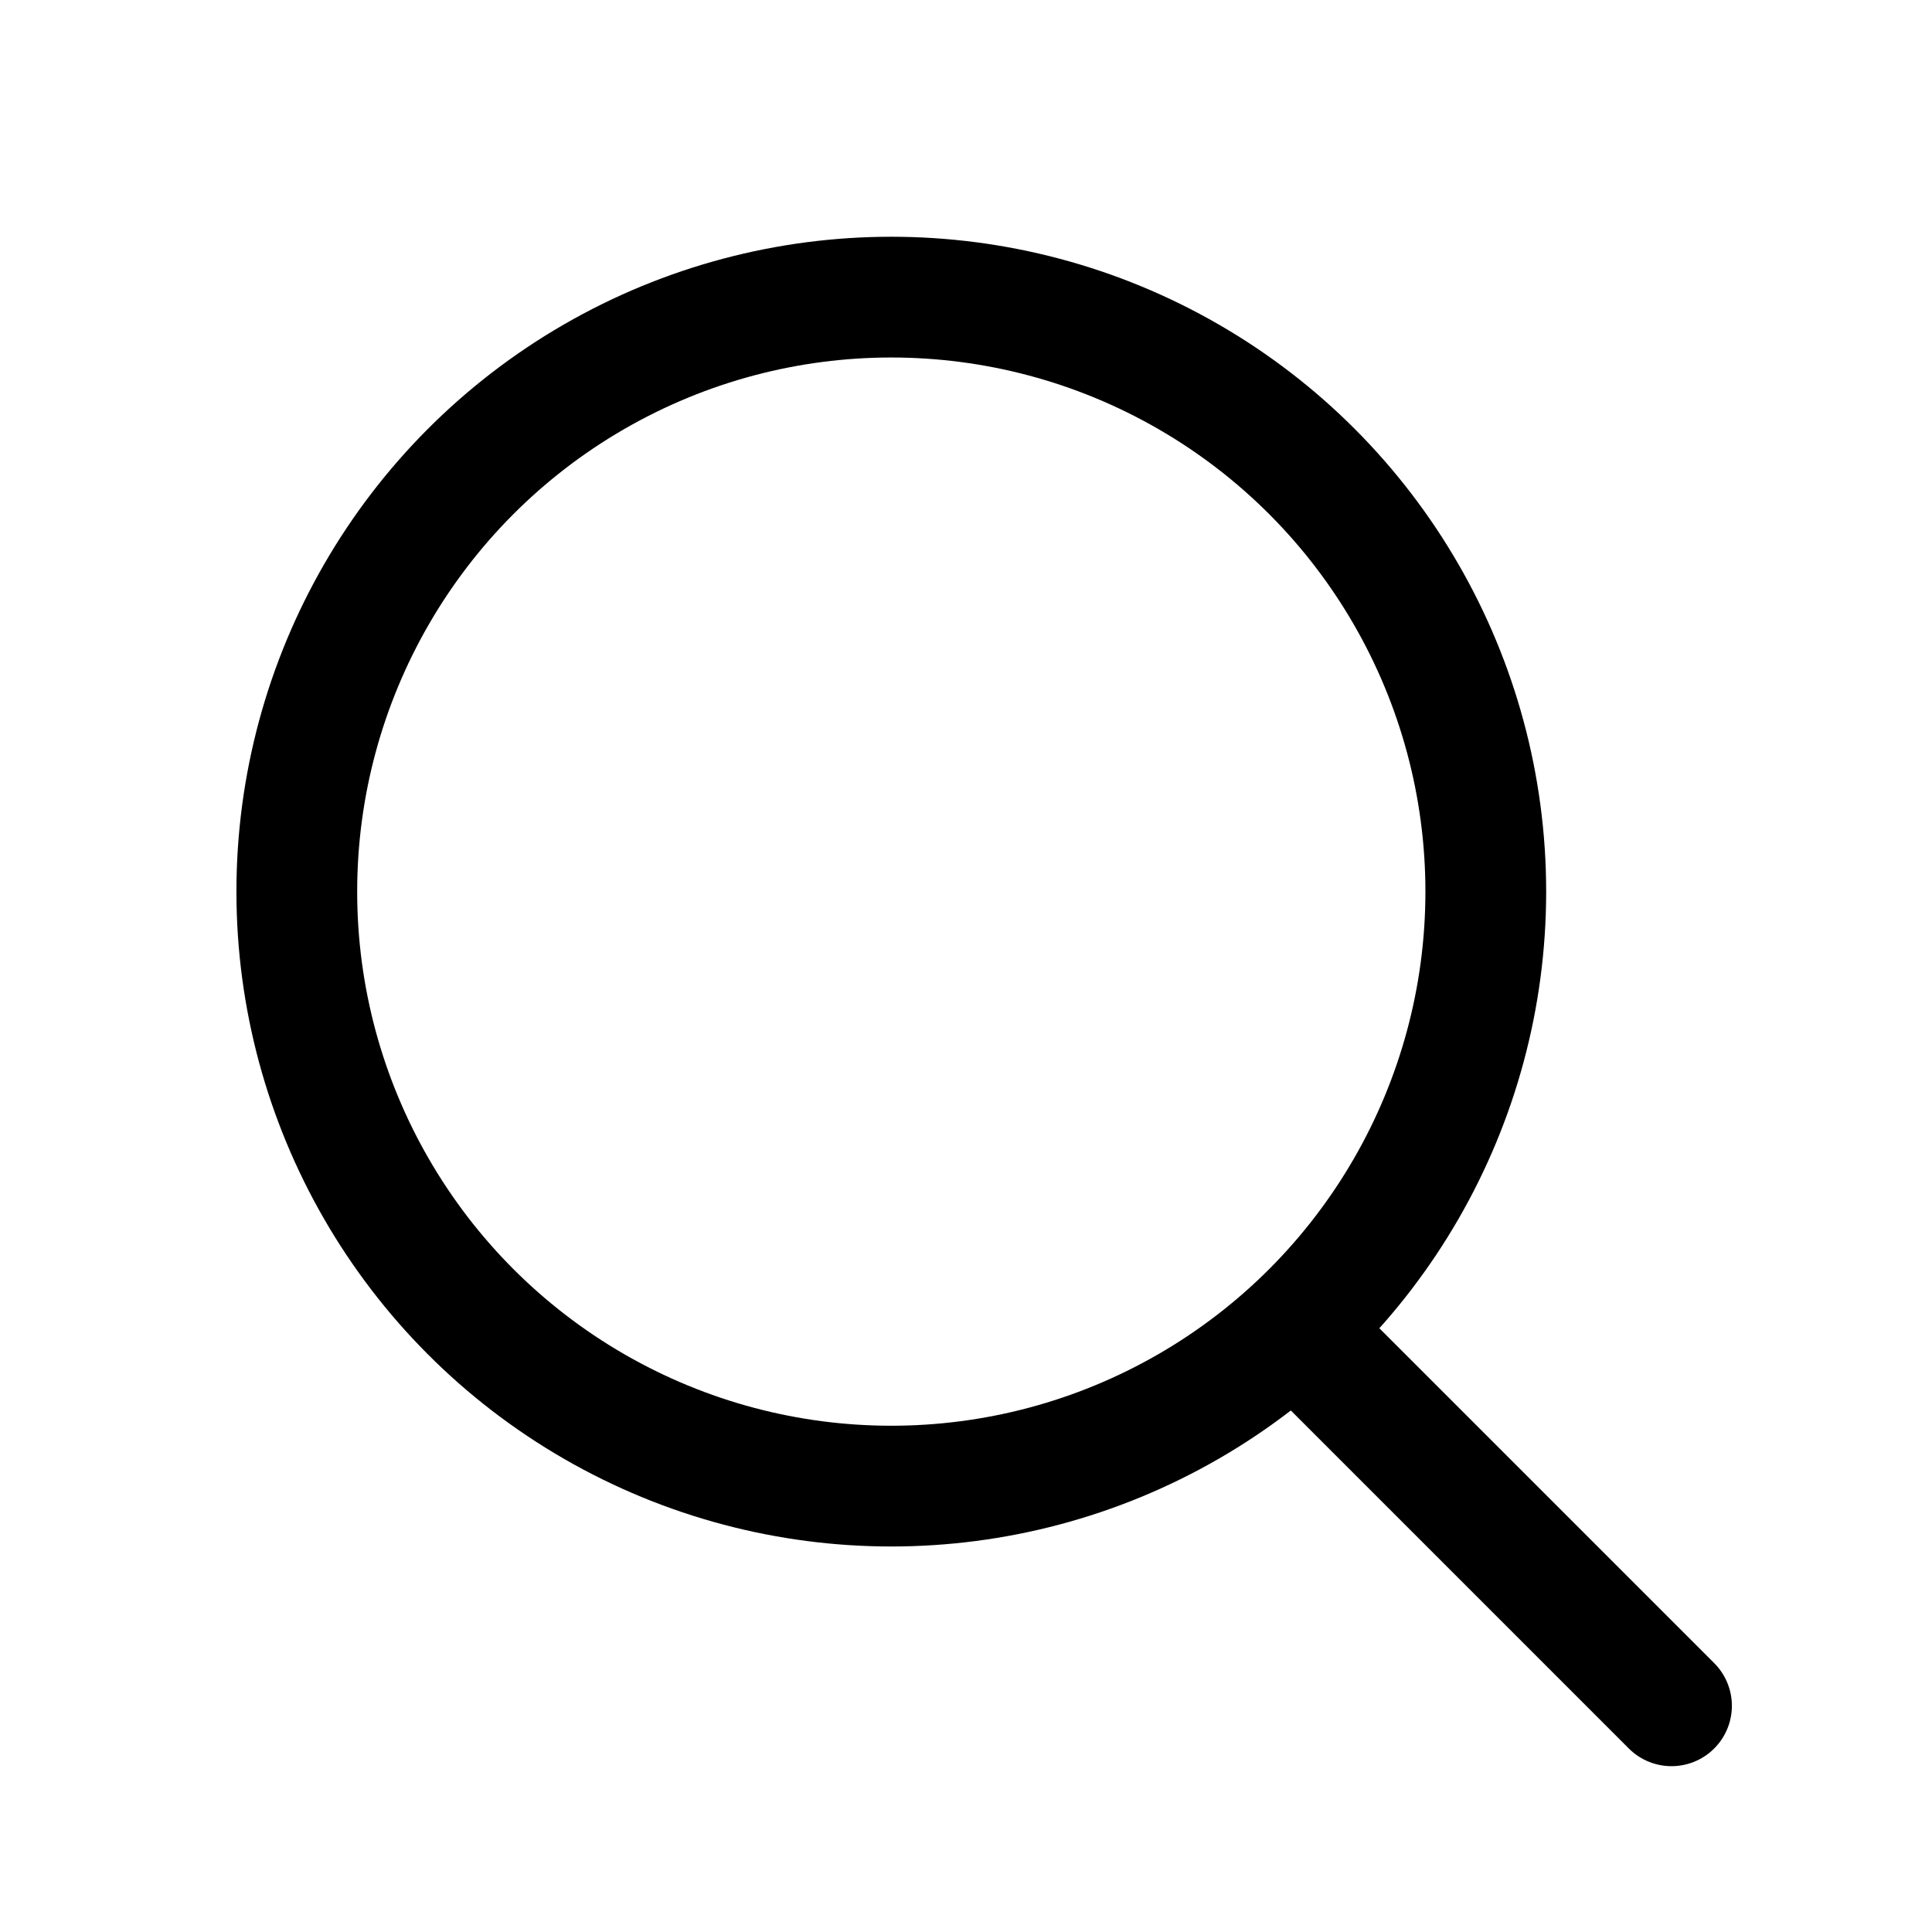
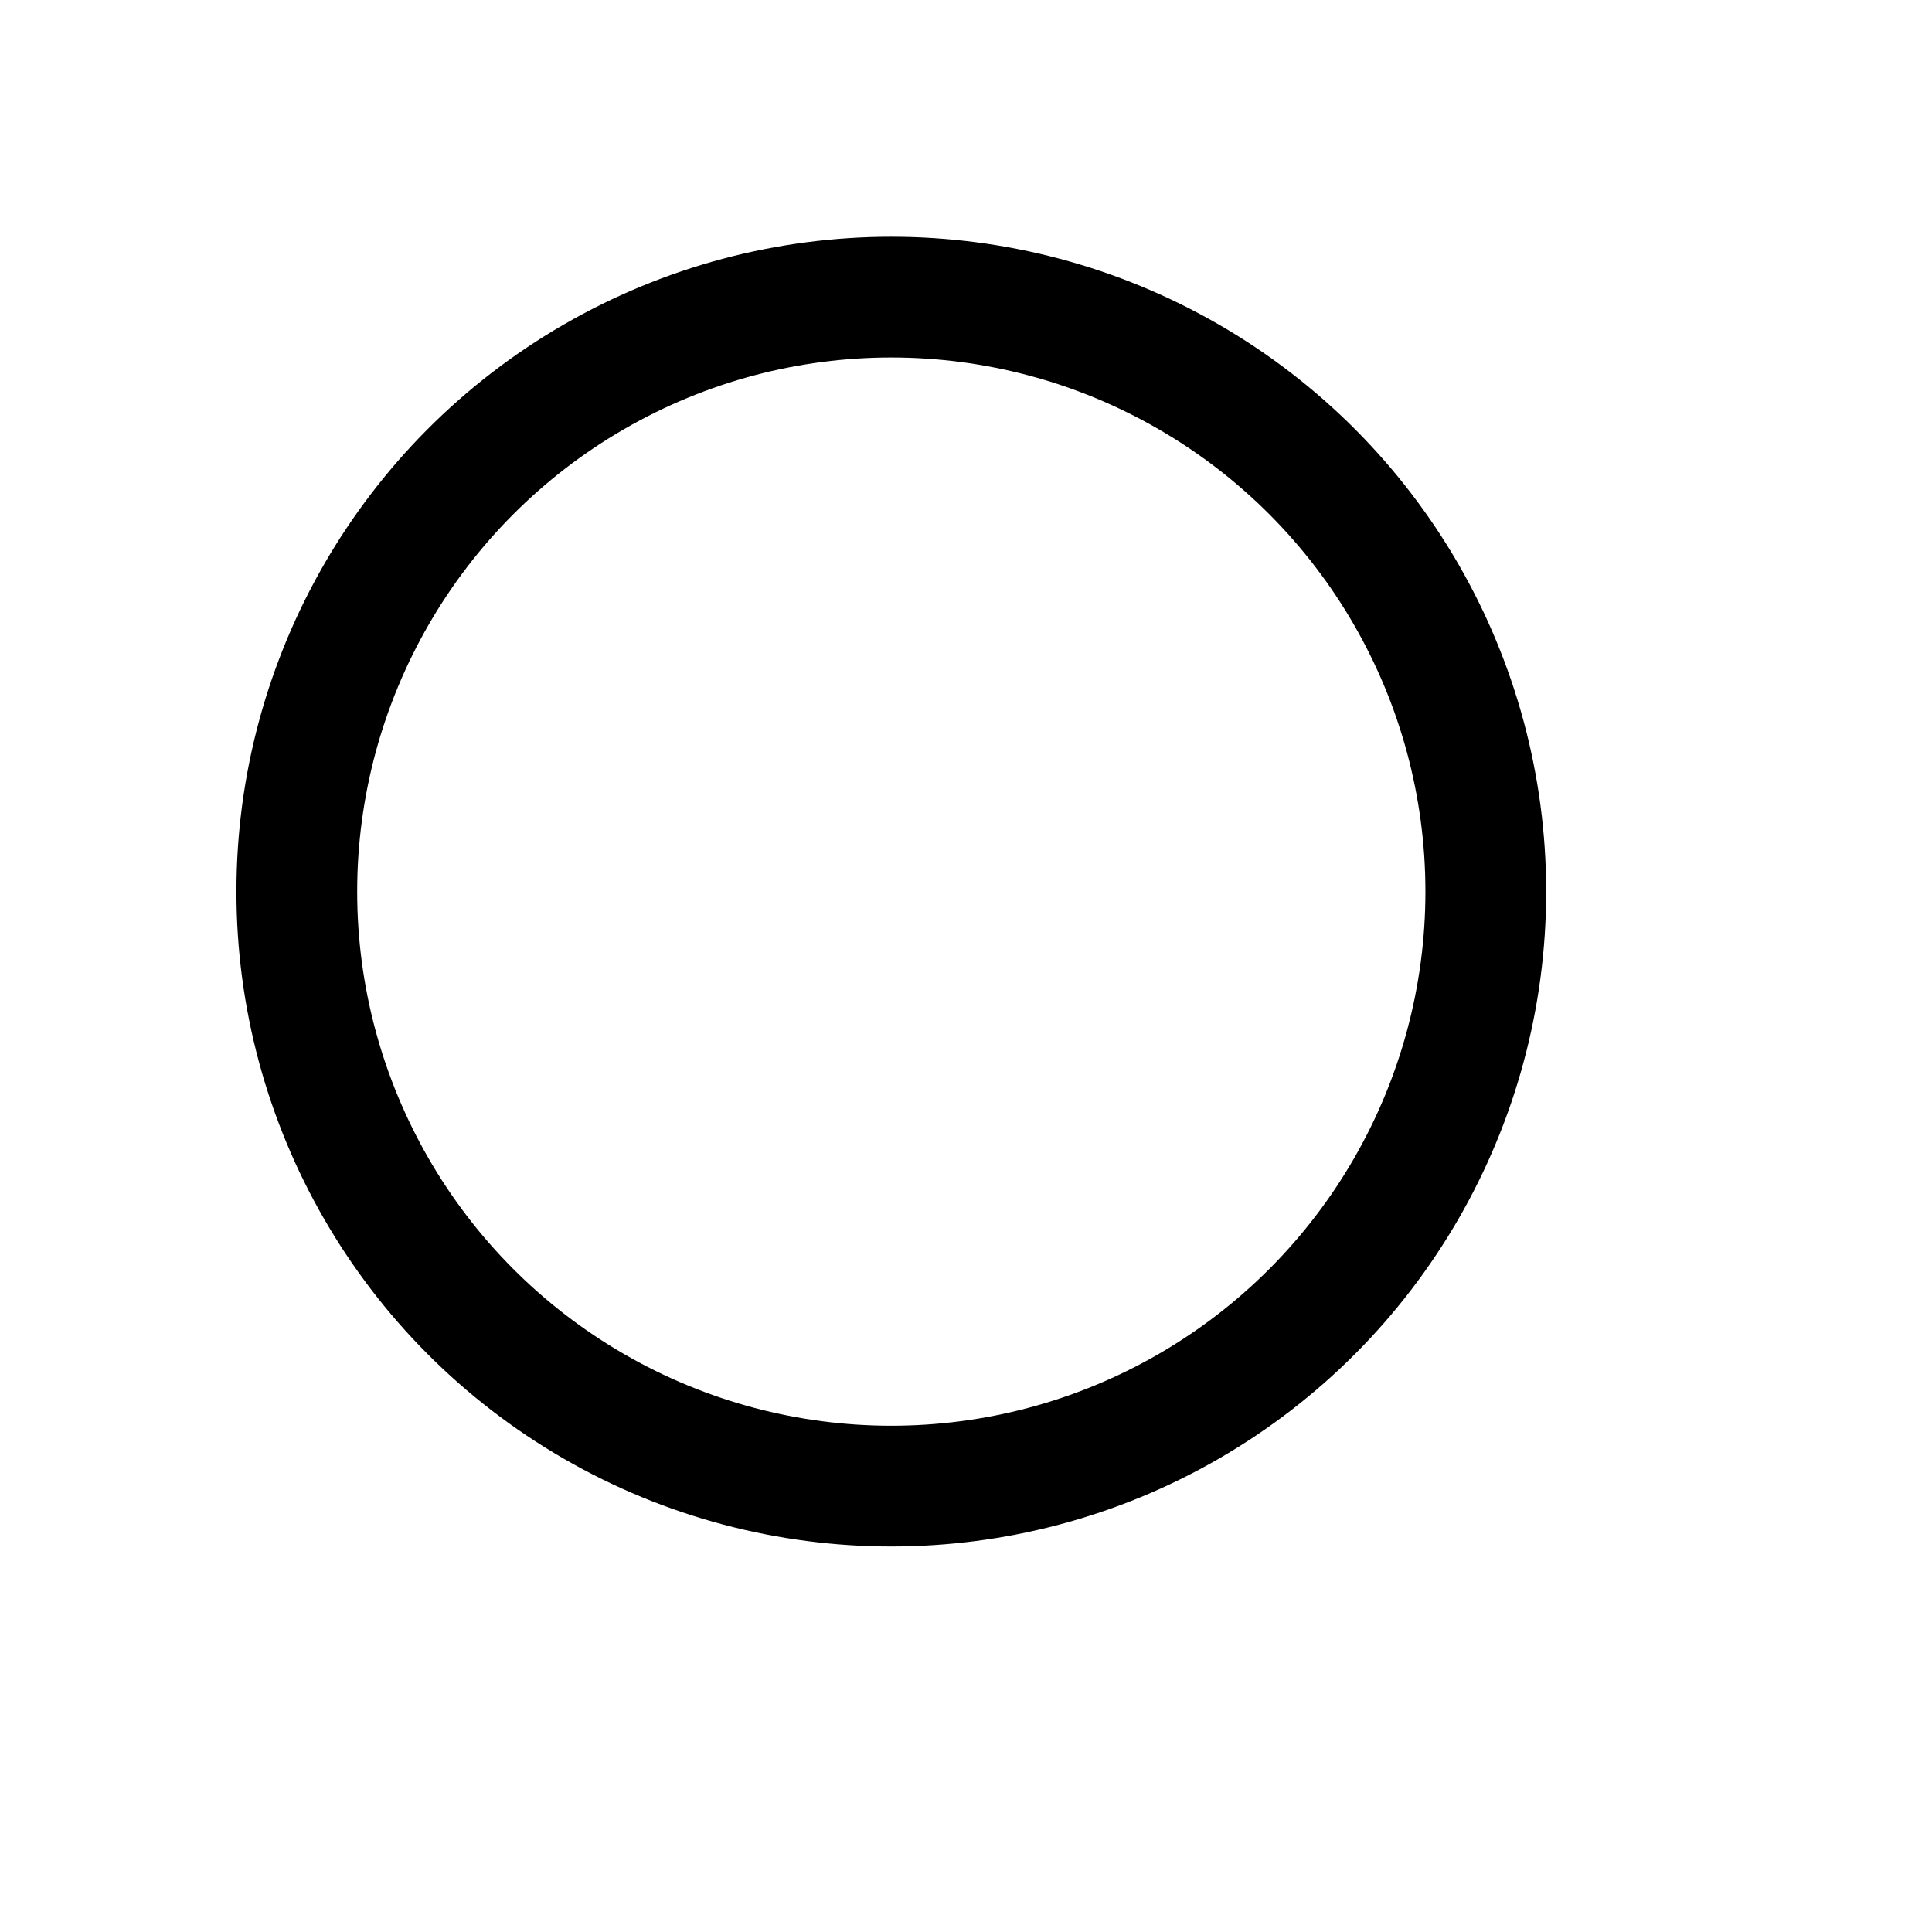
<svg xmlns="http://www.w3.org/2000/svg" width="24" height="24" viewBox="0 0 24 24" fill="none">
  <circle cx="11.072" cy="11.076" r="7.385" stroke="black" stroke-width="1.5" stroke-linecap="round" stroke-linejoin="round" />
-   <path d="M16.148 16.574L20.764 21.19" stroke="black" stroke-width="1.5" stroke-linecap="round" stroke-linejoin="round" />
</svg>